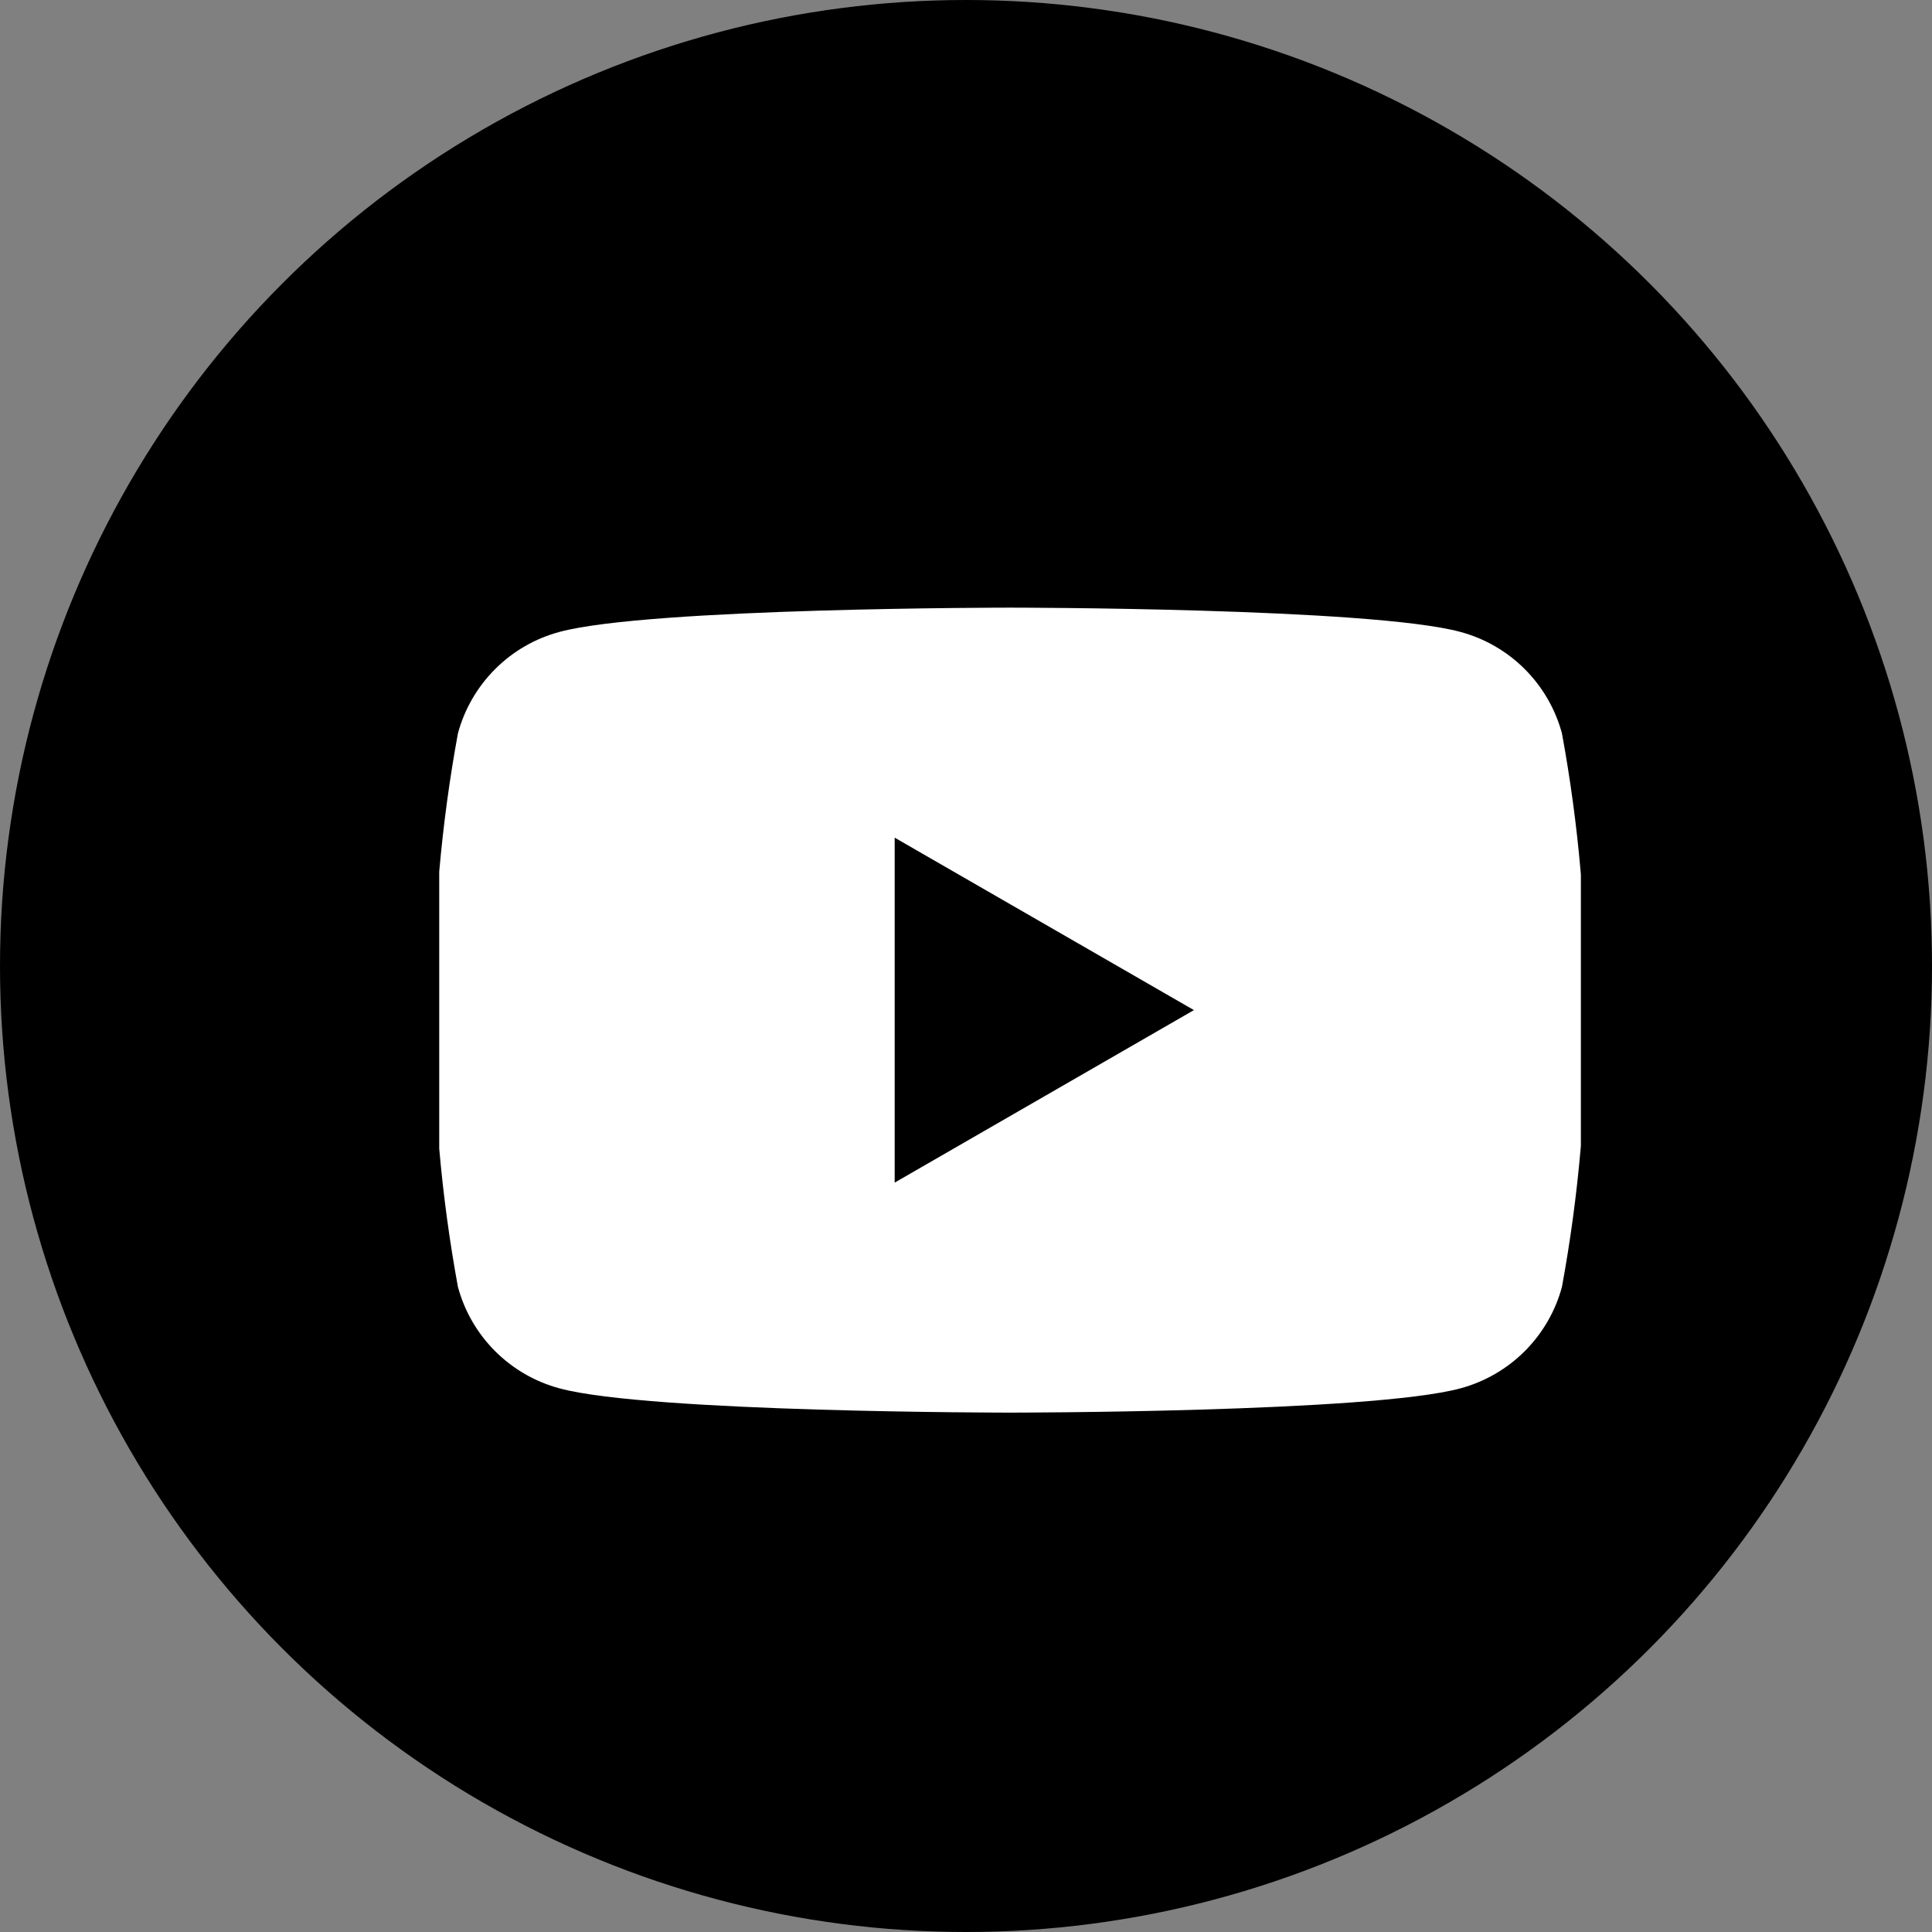
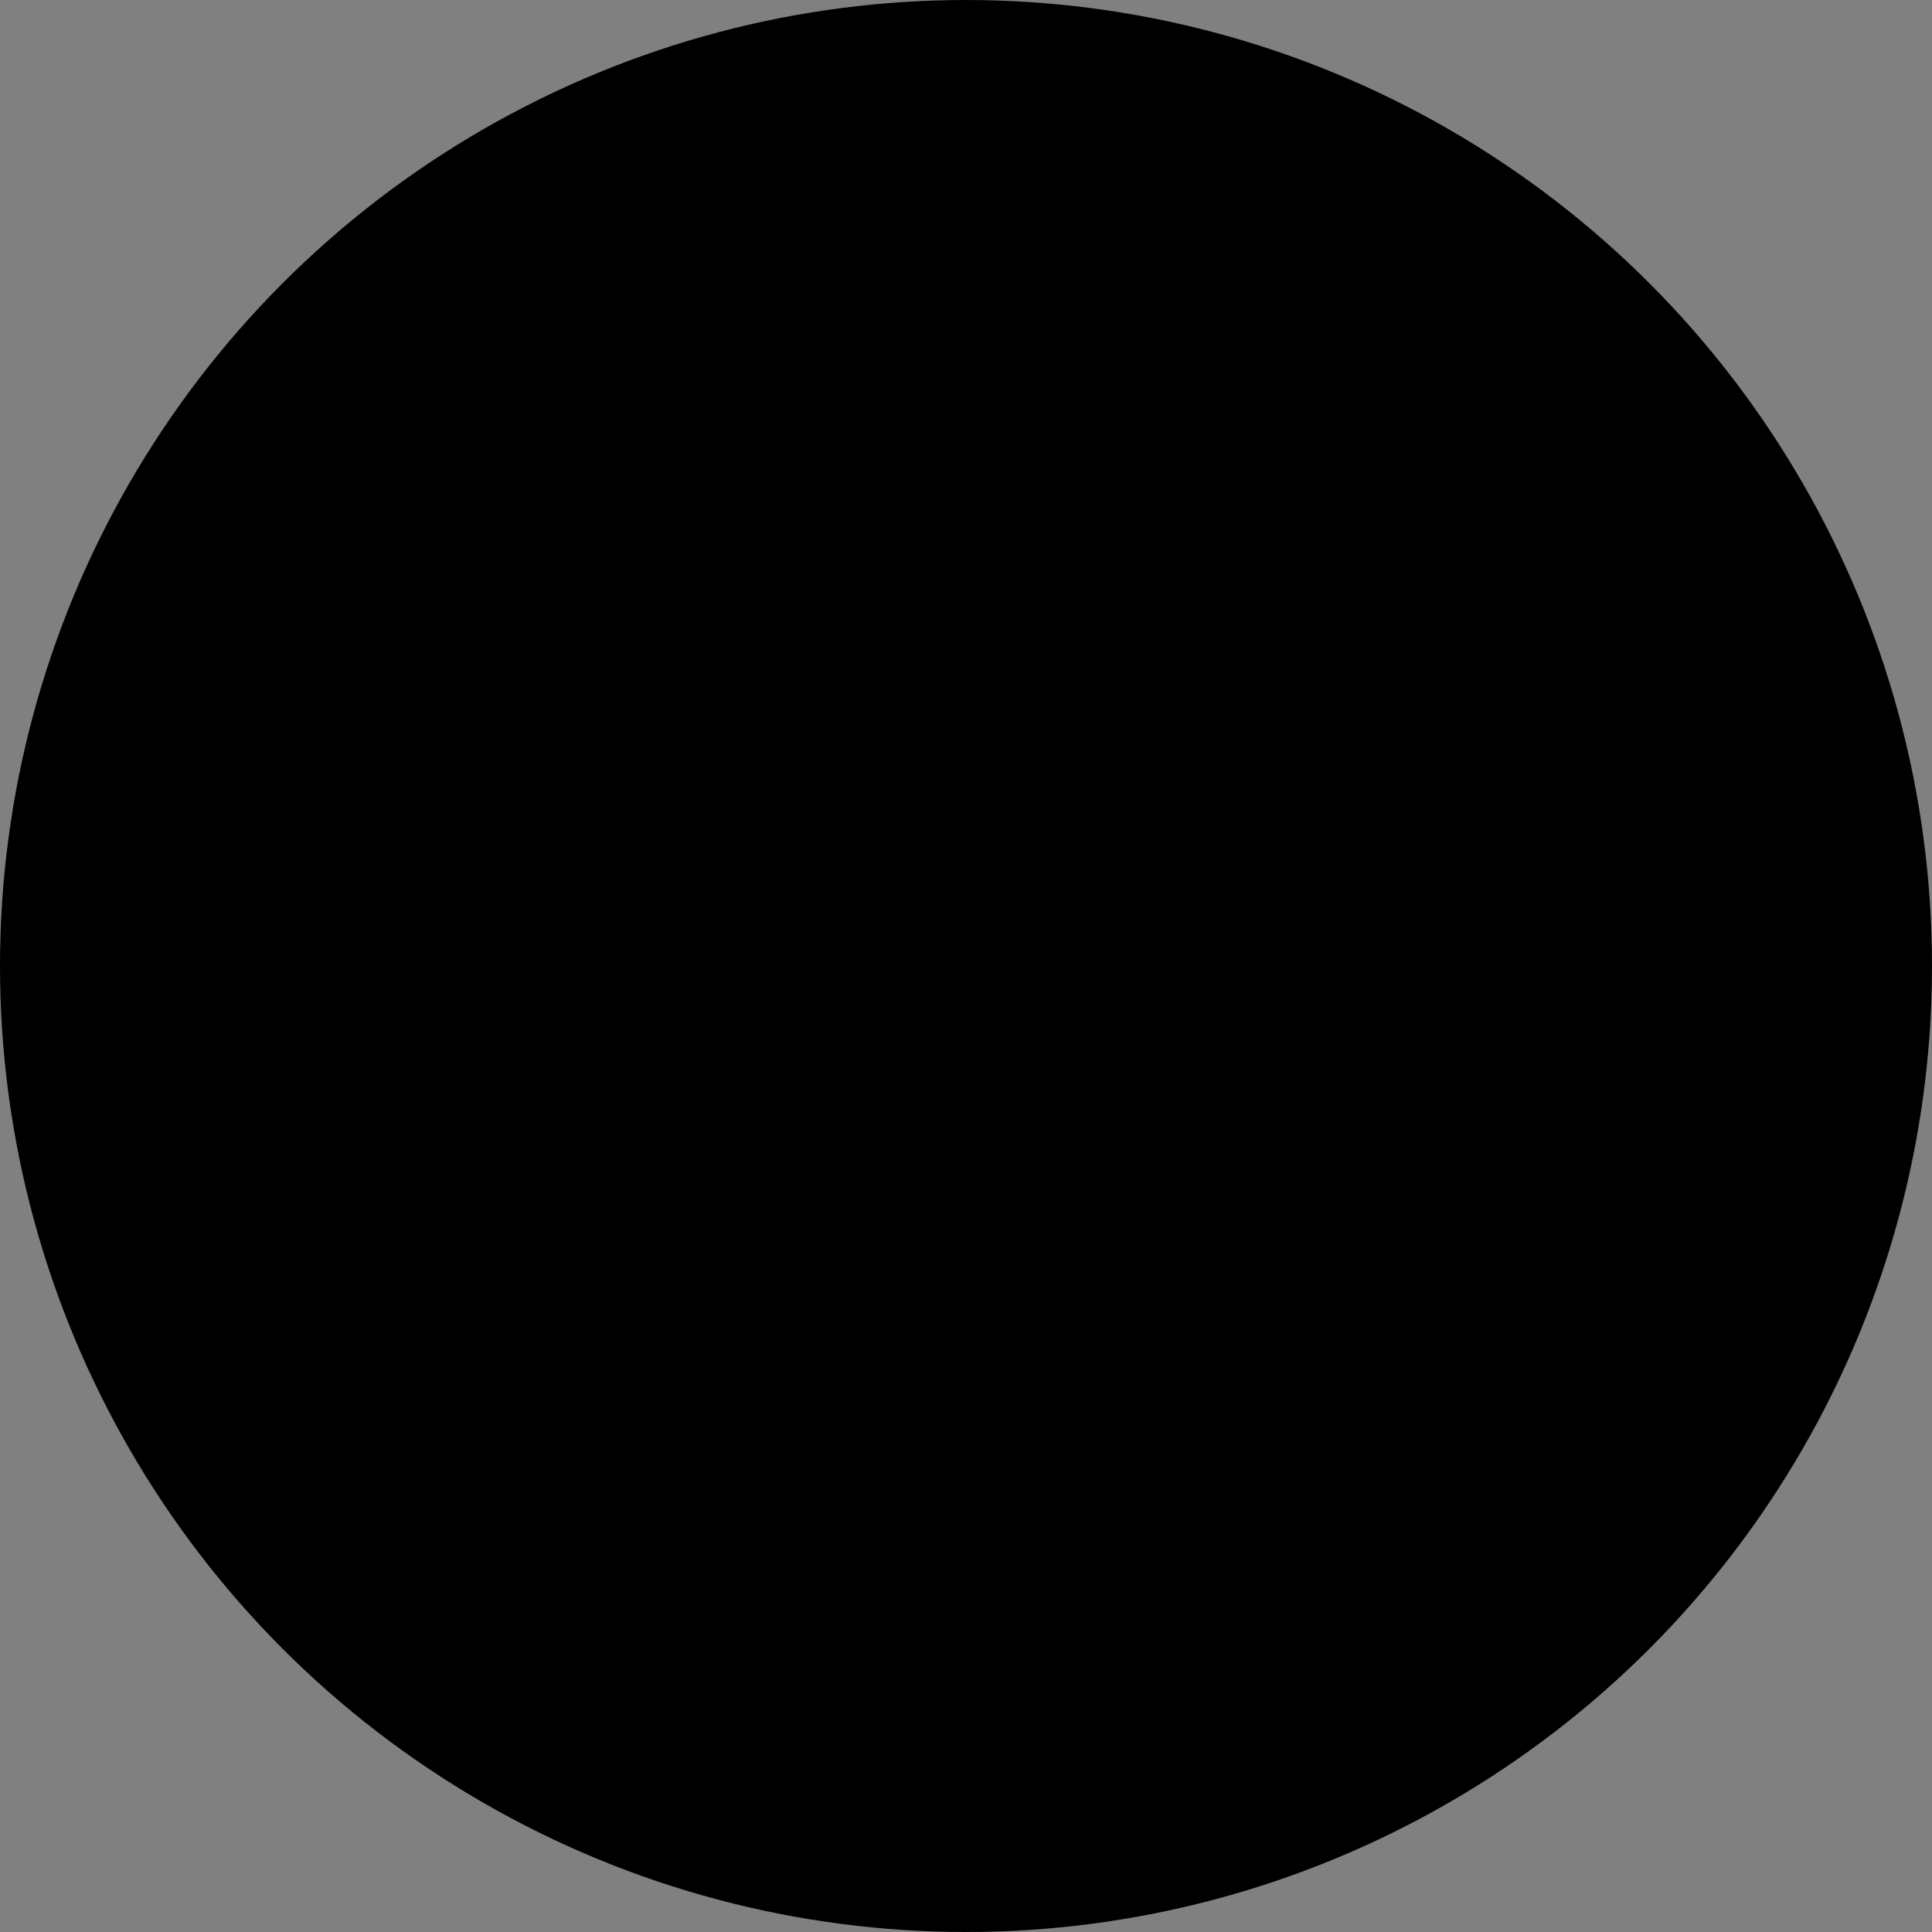
<svg xmlns="http://www.w3.org/2000/svg" width="35" height="35" viewBox="0 0 35 35" fill="none">
  <rect x="0" y="0" width="35" height="35" fill="#808080" stroke="none" />
  <circle cx="17.5" cy="17.5" r="17.5" fill="#B90B0B" style="fill:#B90B0B;fill:color(display-p3 0.726 0.042 0.042);fill-opacity:1;" />
  <g clip-path="url(#clip0_363_266)">
    <path d="M28.296 13.285C28.177 12.844 27.944 12.443 27.621 12.12C27.298 11.797 26.895 11.565 26.454 11.447C24.828 11.008 18.296 11.008 18.296 11.008C18.296 11.008 11.764 11.008 10.138 11.447C9.696 11.565 9.294 11.797 8.971 12.12C8.648 12.443 8.415 12.844 8.296 13.285C7.992 14.939 7.845 16.618 7.856 18.299C7.845 19.981 7.992 21.66 8.296 23.314C8.415 23.755 8.648 24.156 8.971 24.479C9.294 24.801 9.696 25.034 10.138 25.152C11.764 25.591 18.296 25.591 18.296 25.591C18.296 25.591 24.828 25.591 26.454 25.152C26.895 25.034 27.298 24.801 27.621 24.479C27.944 24.156 28.177 23.755 28.296 23.314C28.6 21.66 28.747 19.981 28.735 18.299C28.747 16.618 28.6 14.939 28.296 13.285ZM16.208 21.424V15.175L21.629 18.299L16.208 21.424Z" fill="white" style="fill:white;fill-opacity:1;" />
  </g>
  <defs>
    <clipPath id="clip0_363_266">
-       <rect width="20.682" height="17.5" fill="white" style="fill:white;fill-opacity:1;" transform="translate(7.957 9.547)" />
-     </clipPath>
+       </clipPath>
  </defs>
</svg>